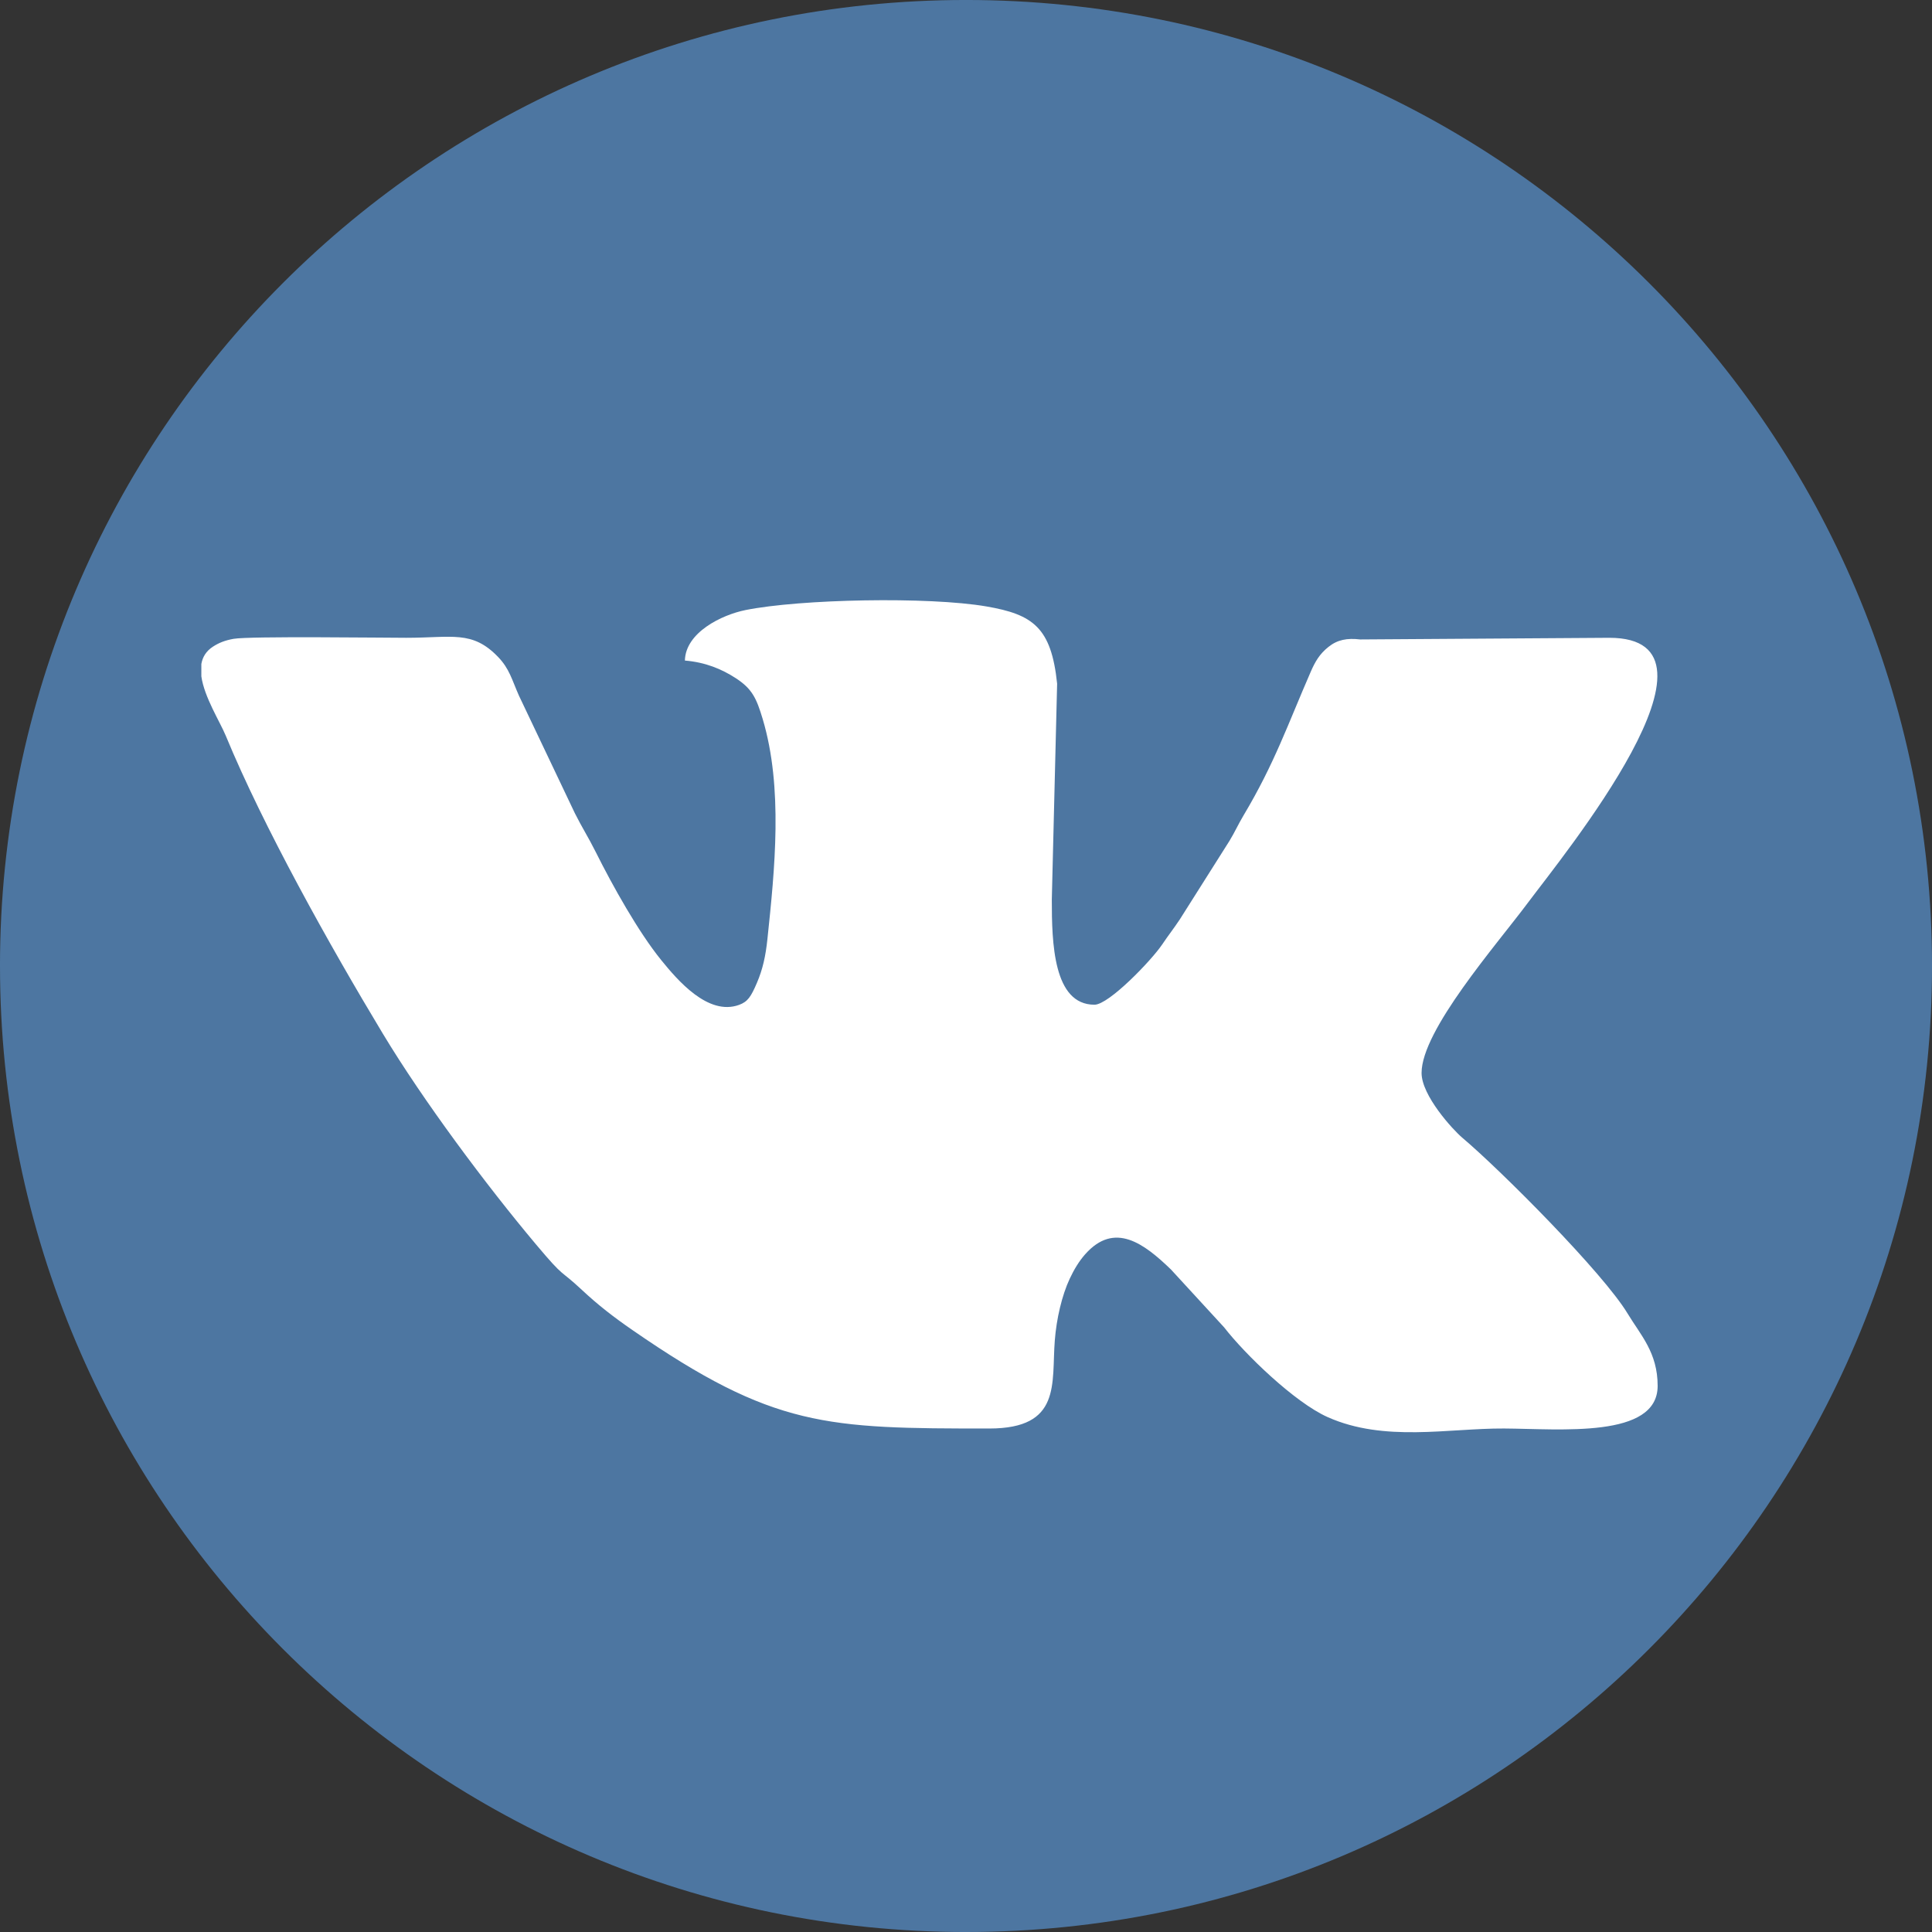
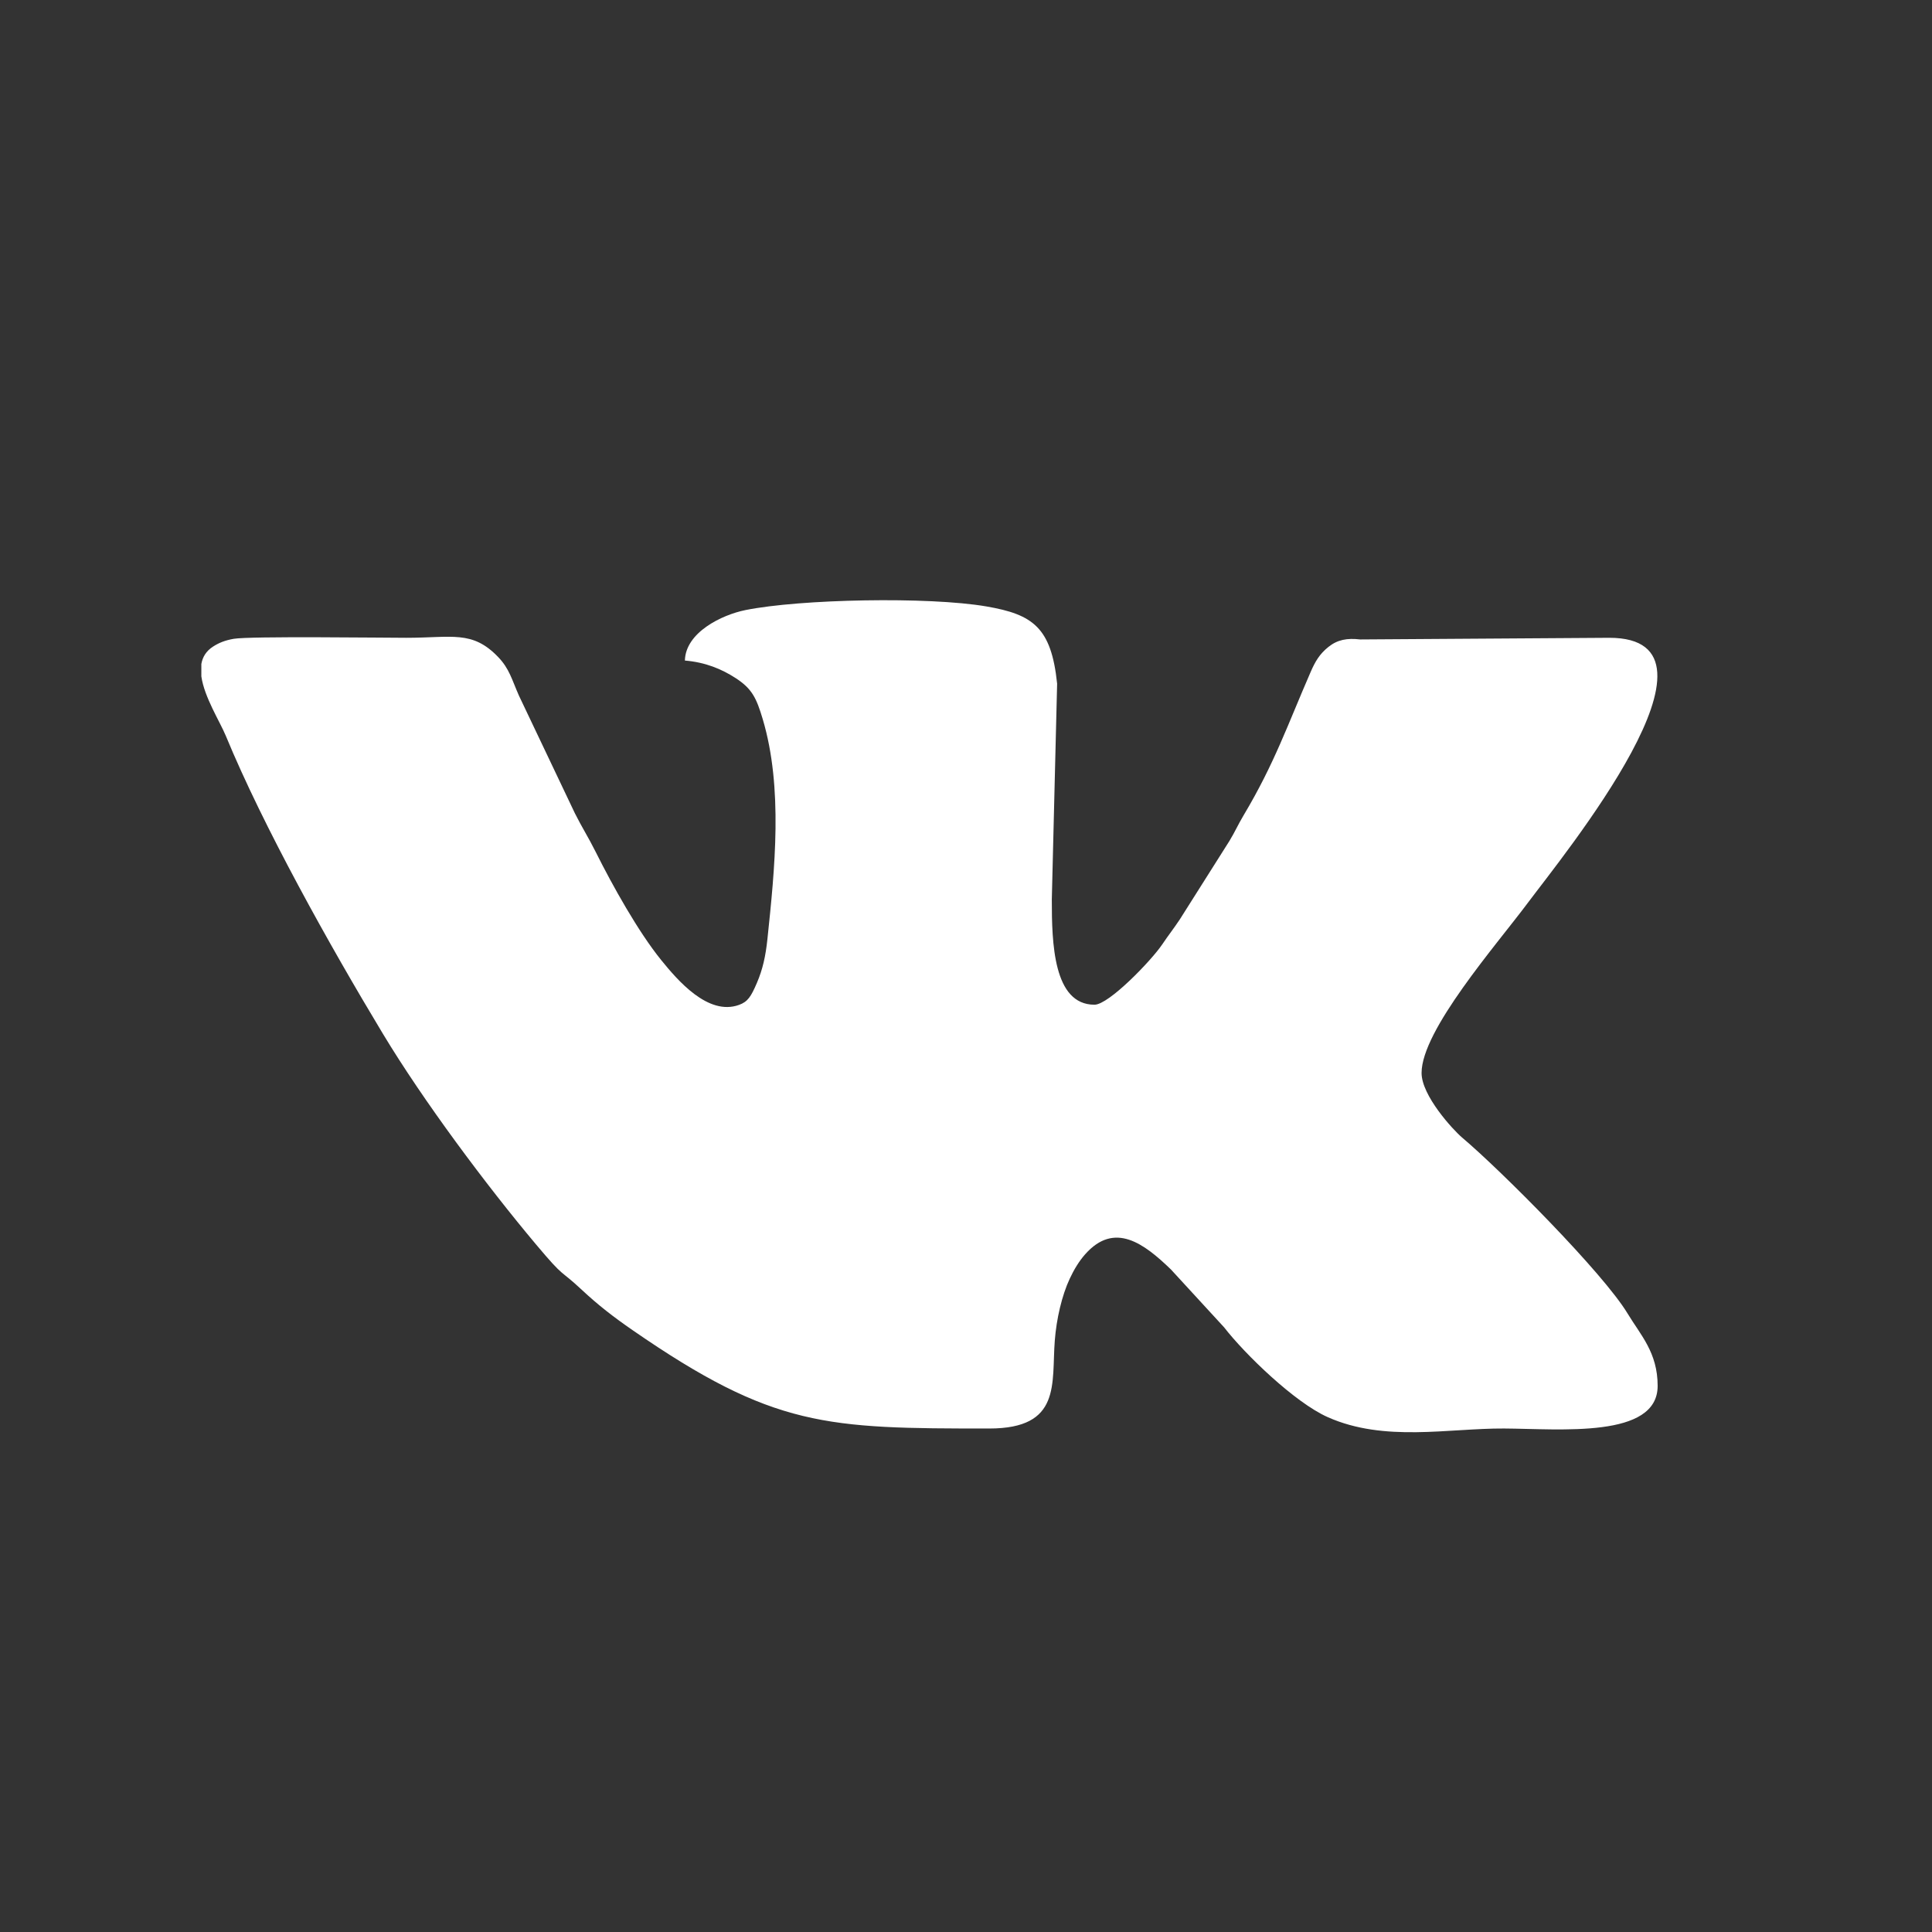
<svg xmlns="http://www.w3.org/2000/svg" xml:space="preserve" width="13.229mm" height="13.229mm" version="1.1" style="shape-rendering:geometricPrecision; text-rendering:geometricPrecision; image-rendering:optimizeQuality; fill-rule:evenodd; clip-rule:evenodd" viewBox="0 0 1322.9 1322.9">
  <rect x="0" y="0" width="1322.9" height="1322.9" fill="#333333" stroke="none" />
  <defs>
    <style type="text/css"> .fil0 {fill:#4D76A1} .fil1 {fill:white} </style>
  </defs>
  <g id="Слой_x0020_1">
-     <path class="fil0" d="M661.45 -0.01l0 0c365.25,0 661.46,296.21 661.46,661.46l0 0c0,365.24 -296.21,661.45 -661.46,661.45l0 0.01c-365.24,-0.01 -661.45,-296.22 -661.45,-661.46l-0.01 0c0.01,-365.25 296.22,-661.46 661.46,-661.46z" />
    <path class="fil1" d="M468.96 452.3c14.04,1.17 25.18,5.81 34.74,12 11.25,7.28 14.27,13.69 18.58,28.17 13.99,47.02 8.25,102.64 3.18,150.71 -1.22,11.46 -3.16,20.44 -7.18,29.83 -4.05,9.47 -6.29,12.91 -12.2,15.06 -21.26,7.74 -42.24,-17.01 -53.32,-30.65 -15.54,-19.15 -33.18,-50.66 -44.82,-73.98 -5.1,-10.22 -9.44,-16.84 -14.31,-26.59l-38.29 -80.51c-4.89,-11 -6.46,-18.39 -14.34,-26.56 -17.7,-18.36 -31.46,-13.05 -62.9,-13.06 -15.42,0 -107.24,-1.21 -118.11,0.7 -5.99,1.05 -10.17,2.77 -14.14,5.34 -4.75,3.07 -7.16,7.18 -7.98,11.89l0 8.49c2.02,14.26 12.7,30.93 16.71,40.62 25.77,62.39 70.95,143.29 107.57,204.04 27.77,46.07 70.72,103.65 104.93,144.36 20.26,24.11 15.44,16.19 31.3,31.03 11.15,10.44 21.84,18.69 34.73,27.59 96.65,66.8 132.77,67.37 244.24,67.37 49.66,0 42.6,-30.74 44.9,-60.28 1.14,-14.79 4.83,-30.76 10.24,-42.34 2.87,-6.14 6.37,-11.97 10.56,-16.7 20.12,-22.68 40.34,-7.34 58.76,10.45l36.37 39.58c14.21,18.36 48.35,51.44 70.95,61.5 38.89,17.31 82.61,7.58 120.73,7.78 38.42,0.2 105.18,7.04 105.18,-29.2 0,-22.84 -11.69,-34.78 -20.58,-49.53 -16.85,-27.91 -86.56,-97.88 -113.27,-120.45 -6.4,-5.41 -27.8,-28.79 -27.8,-44.26 0,-29.28 51.18,-87.58 72.61,-116.3 24.53,-32.87 146.31,-181.68 55.93,-181.68l-170.56 1.13c-9.02,-1.05 -15.58,0.16 -21.81,5.16 -6.05,4.85 -9.02,9.97 -12.12,17.09 -15.55,35.66 -24.78,62.78 -45.93,98.19 -3.91,6.55 -5.71,10.97 -9.71,17.56l-33.95 53.69c-4.06,6.13 -7.77,10.78 -12.06,17.15 -7.37,10.95 -36.52,41.27 -46.37,41.27 -28.17,0 -29.24,-42.3 -29.22,-72.06l3.64 -147.76c-3.99,-38.47 -16.52,-47.4 -48.39,-52.89 -39.65,-6.82 -127.51,-5.09 -165.08,2.5 -16.19,3.27 -40.98,15.33 -41.41,34.55z" />
  </g>
</svg>